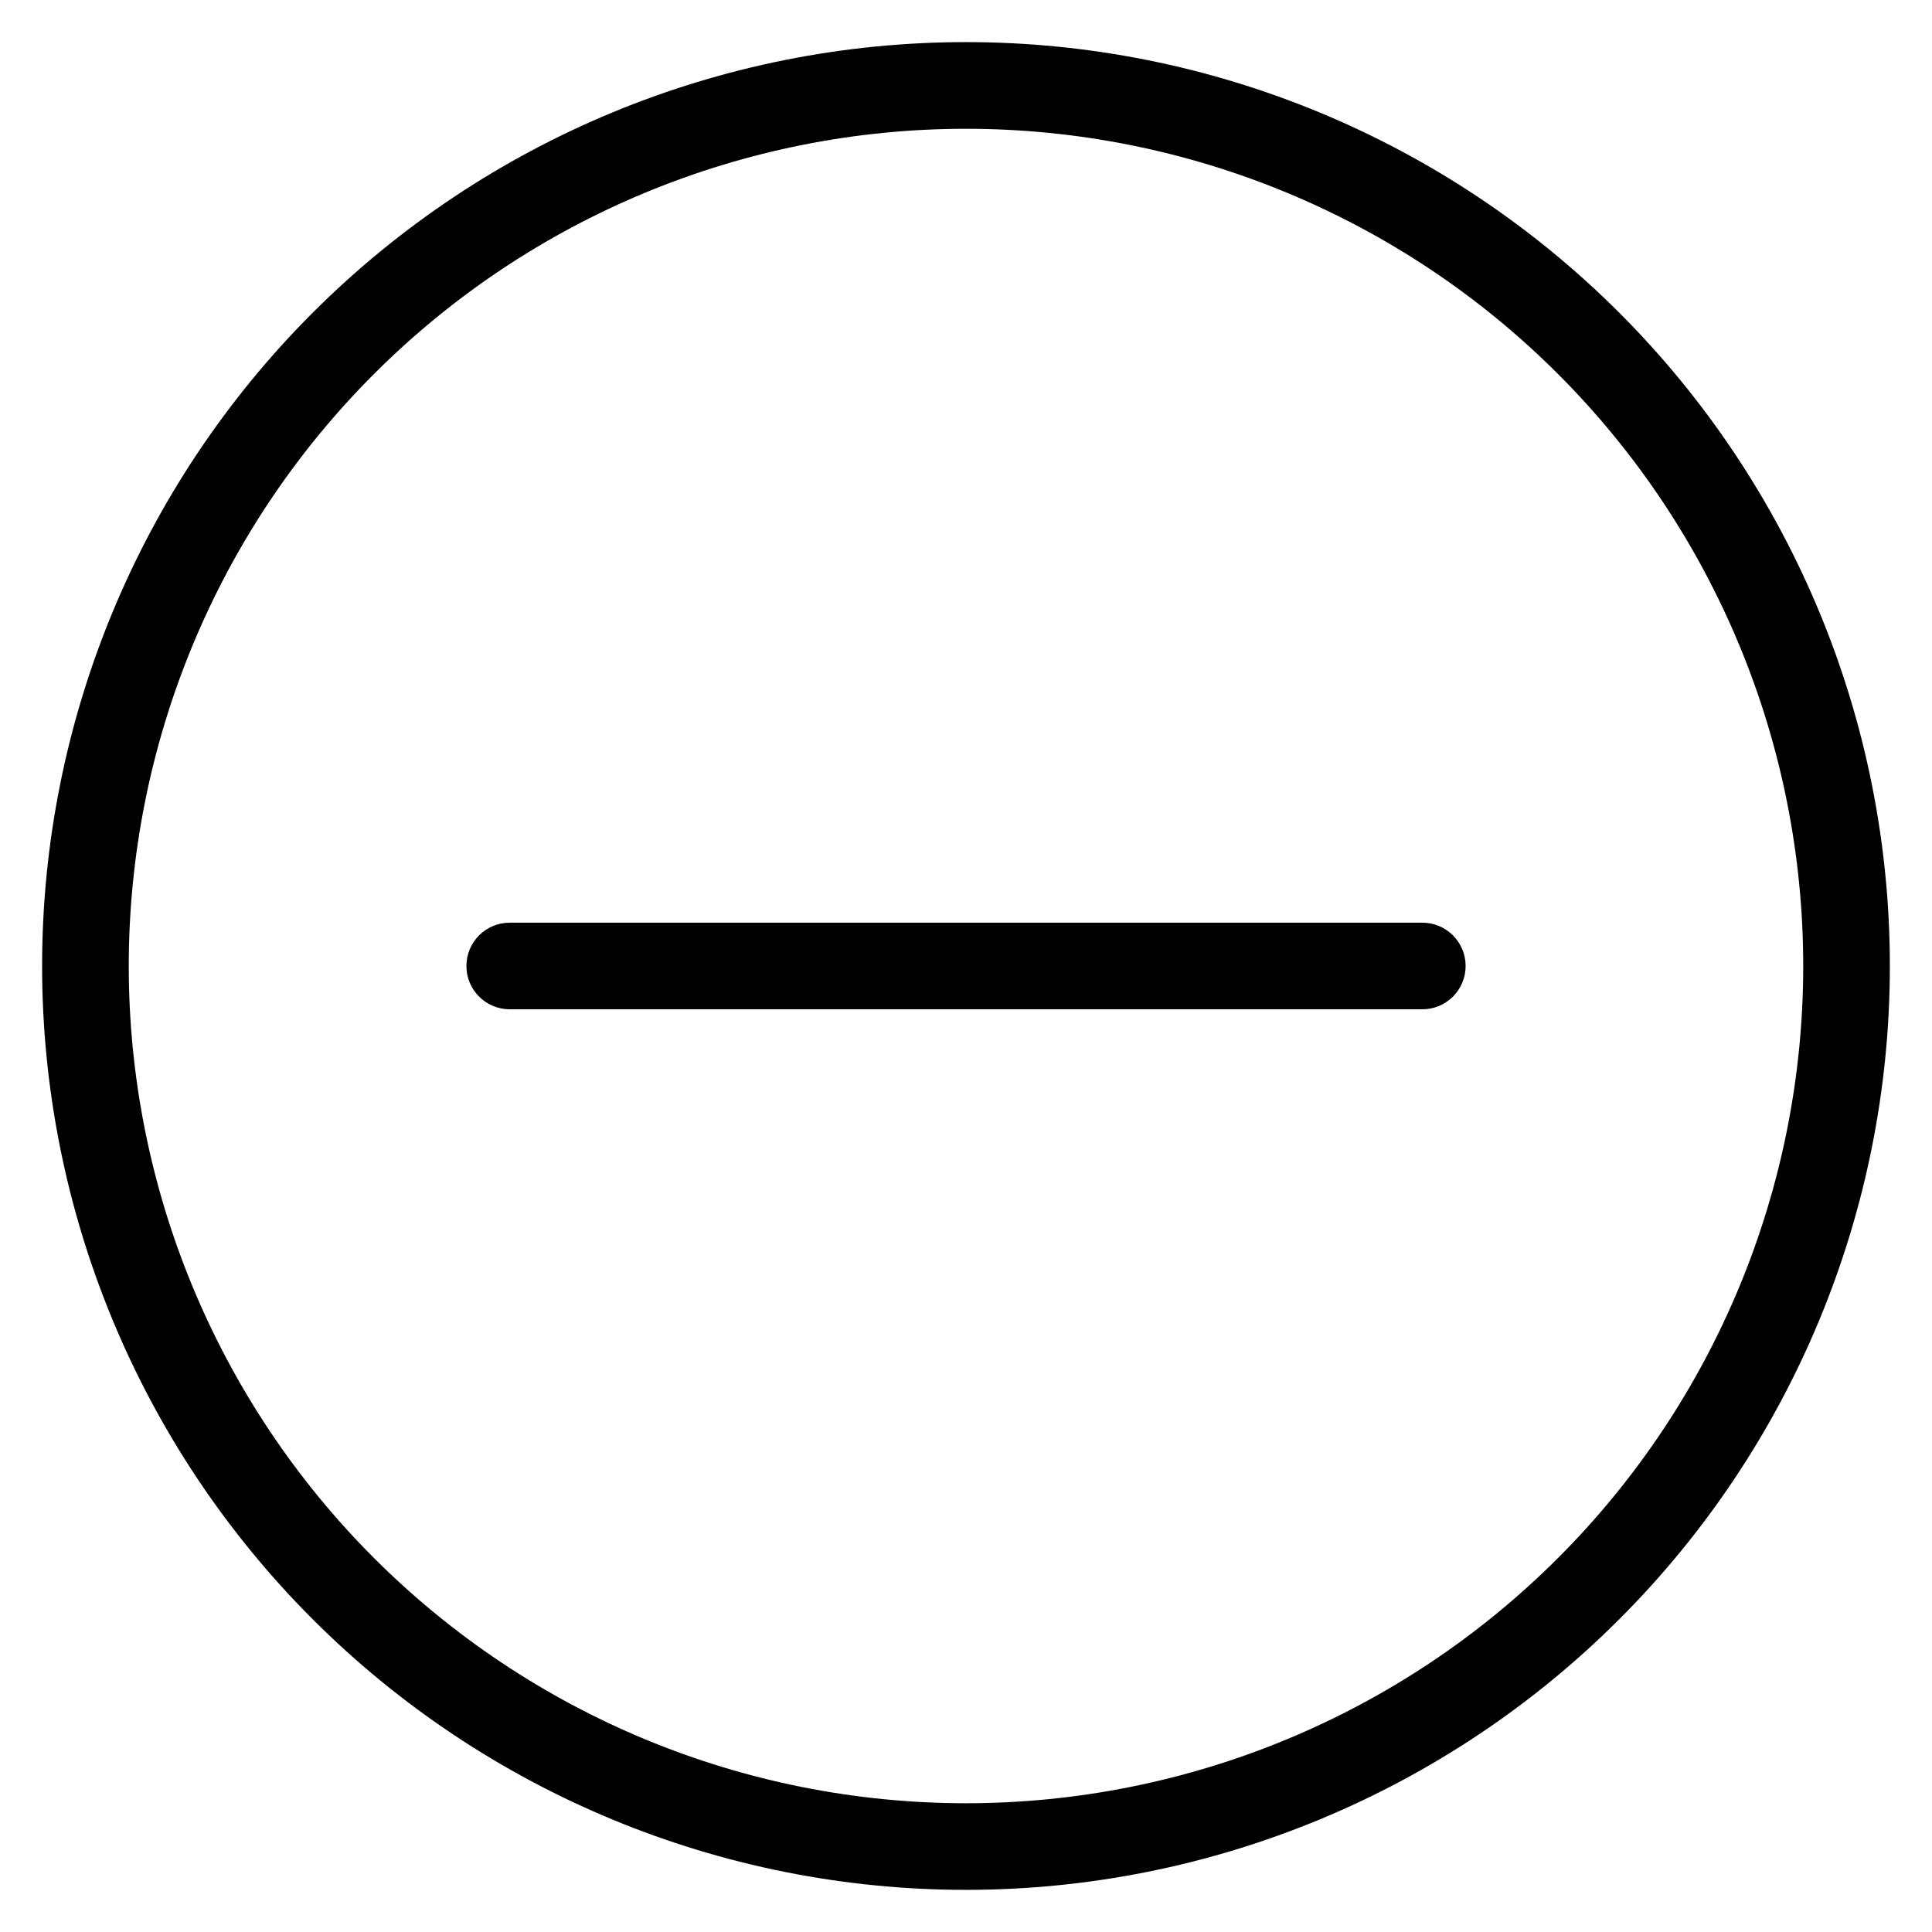
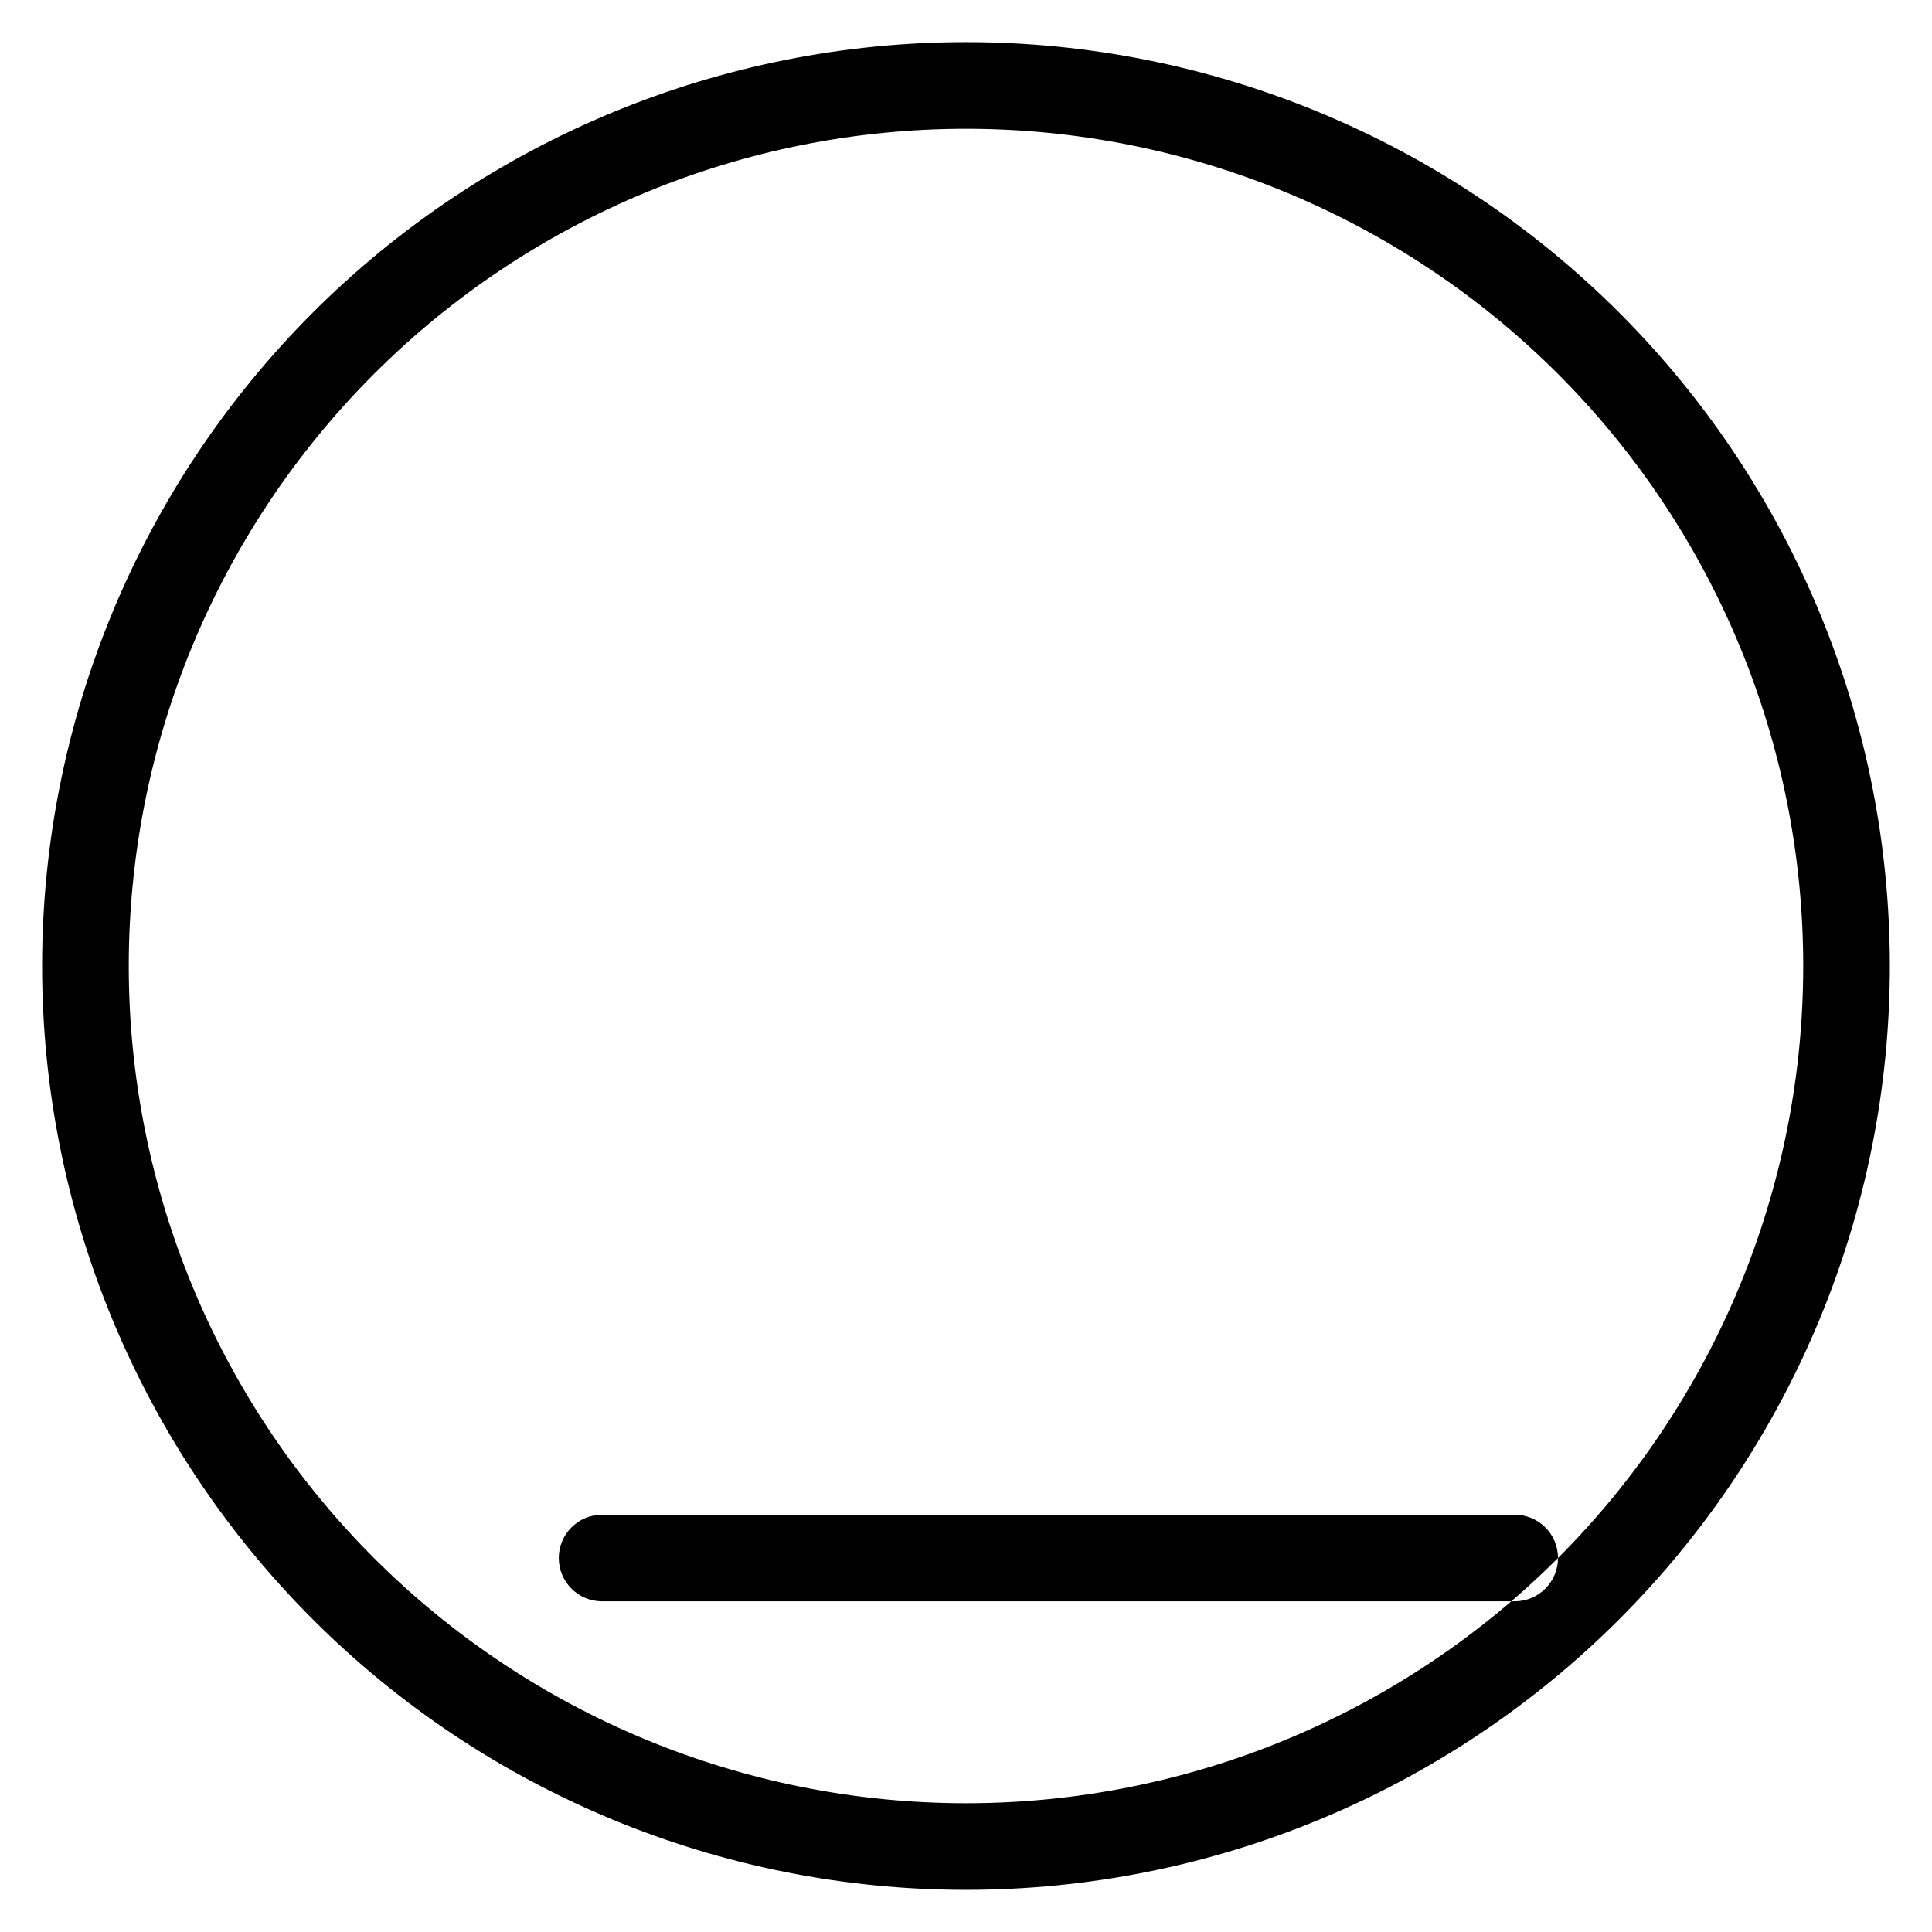
<svg xmlns="http://www.w3.org/2000/svg" fill="#000000" width="800px" height="800px" version="1.1" viewBox="144 144 512 512">
-   <path d="m573.12 226.87c-45.918-45.914-108.19-71.711-173.12-71.711-64.938 0-127.21 25.797-173.13 71.711-45.914 45.918-71.711 108.19-71.711 173.13 0 64.934 25.797 127.21 71.711 173.12 45.918 45.914 108.19 71.711 173.13 71.711 64.934 0 127.21-25.797 173.12-71.711 45.914-45.918 71.711-108.19 71.711-173.12 0-64.938-25.797-127.21-71.711-173.13zm-16.234 330.02c-41.609 41.609-98.047 64.988-156.89 64.988-58.848 0-115.28-23.379-156.89-64.988-41.609-41.609-64.984-98.047-64.984-156.89 0-58.848 23.375-115.28 64.984-156.89 41.613-41.609 98.047-64.984 156.89-64.984 58.844 0 115.28 23.375 156.89 64.984 41.609 41.613 64.988 98.047 64.988 156.89 0 58.844-23.379 115.28-64.988 156.89zm-24.48-156.89c0 3.043-1.207 5.961-3.359 8.113-2.152 2.152-5.07 3.359-8.117 3.359h-241.85c-6.34 0-11.477-5.137-11.477-11.473 0-6.34 5.137-11.477 11.477-11.477h241.83c3.047-0.008 5.973 1.199 8.129 3.352s3.367 5.074 3.367 8.125z" />
+   <path d="m573.12 226.87c-45.918-45.914-108.19-71.711-173.12-71.711-64.938 0-127.21 25.797-173.13 71.711-45.914 45.918-71.711 108.19-71.711 173.13 0 64.934 25.797 127.21 71.711 173.12 45.918 45.914 108.19 71.711 173.13 71.711 64.934 0 127.21-25.797 173.12-71.711 45.914-45.918 71.711-108.19 71.711-173.12 0-64.938-25.797-127.21-71.711-173.13zm-16.234 330.02c-41.609 41.609-98.047 64.988-156.89 64.988-58.848 0-115.28-23.379-156.89-64.988-41.609-41.609-64.984-98.047-64.984-156.89 0-58.848 23.375-115.28 64.984-156.89 41.613-41.609 98.047-64.984 156.89-64.984 58.844 0 115.28 23.375 156.89 64.984 41.609 41.613 64.988 98.047 64.988 156.89 0 58.844-23.379 115.28-64.988 156.89zc0 3.043-1.207 5.961-3.359 8.113-2.152 2.152-5.07 3.359-8.117 3.359h-241.85c-6.34 0-11.477-5.137-11.477-11.473 0-6.34 5.137-11.477 11.477-11.477h241.83c3.047-0.008 5.973 1.199 8.129 3.352s3.367 5.074 3.367 8.125z" />
</svg>